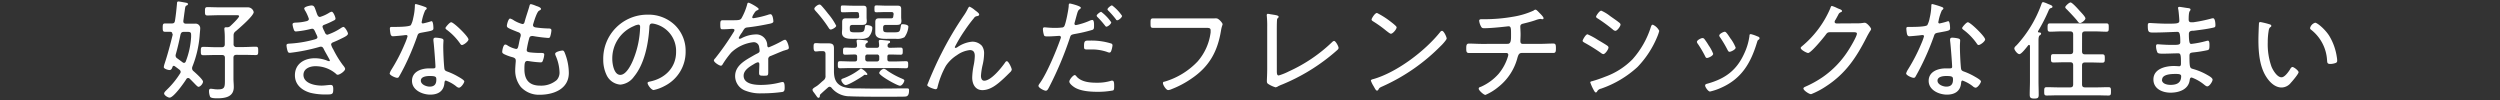
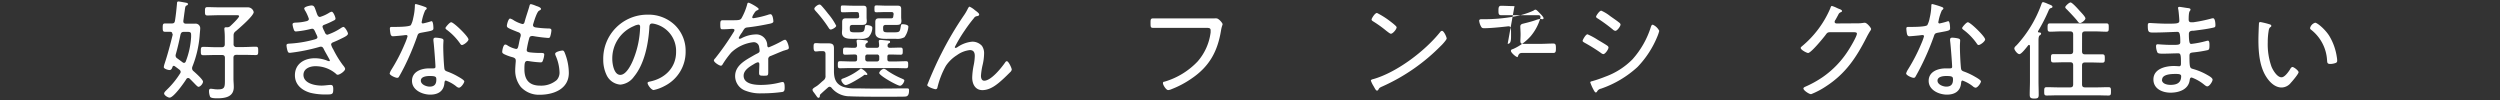
<svg xmlns="http://www.w3.org/2000/svg" viewBox="0 0 600 24">
  <rect x="0" y="0" width="600" height="24" fill="#333333" stroke="none" />
  <defs>
    <style>.cls-1{fill:#fff;}.cls-2{fill:none;}</style>
  </defs>
  <g id="レイヤー_2" data-name="レイヤー 2">
    <g id="スライダー">
      <path class="cls-1" d="M41.36,8.1c0-.34-.23-.47-.54-.47l-1.2,0c-.52,0-.57-.26-.57-1s.05-1,.57-1,1.07,0,1.59,0,.7-.18.78-.65c.23-1.38.36-2.76.49-4.13,0-.21,0-.5.37-.5.15,0,1.58.26,1.82.31s.44.11.44.32-.16.28-.31.33c-.34.16-.34.34-.5,1.51C44.22,3.32,44.15,4,44,5v.13c0,.39.26.55.62.55H45l1.82,0a1.1,1.1,0,0,1,1.23,1.17c0,.29-.11,1.33-.13,1.67A25.41,25.41,0,0,1,46.17,16a1.12,1.12,0,0,0-.07.42.86.86,0,0,0,.34.65c.41.36,2.28,2,2.28,2.52s-.67,1.25-1.09,1.25c-.18,0-.55-.37-1.09-.94-.29-.29-.63-.65-1-1a.53.53,0,0,0-.39-.18.52.52,0,0,0-.44.28c-.52.86-3.05,4.43-4,4.43-.41,0-1.32-.55-1.32-1,0-.26.36-.6.59-.83l.13-.13a20.55,20.55,0,0,0,3.12-3.85.68.68,0,0,0,.13-.39.66.66,0,0,0-.28-.49c-.37-.29-.76-.58-1.15-.86a.52.52,0,0,0-.23-.08c-.16,0-.26.13-.31.29-.13.36-.26.72-.73.72-.29,0-1.35-.28-1.35-.7a4,4,0,0,1,.15-.7c.78-2.34,1.41-4.73,2-7.12Zm2.79,7a.5.5,0,0,0,.44-.36A19.13,19.13,0,0,0,45.86,9a6.33,6.33,0,0,0,0-.76c0-.54-.36-.59-.88-.59h-.81c-.52,0-.7.15-.85.65C43,9.87,42.64,11.45,42.2,13a1.15,1.15,0,0,0-.06.34.81.81,0,0,0,.45.7l1.19.88A.62.62,0,0,0,44.15,15.09ZM57.38,3.89c0-.26-.39-.24-.57-.24H52.6c-1,0-2,.06-2.84.06-.57,0-.57-.34-.57-1s0-1,.57-1c.84,0,1.85.05,2.84.05h4.88c.66,0,1.3,0,2,0A1.43,1.43,0,0,1,60.89,2.9c0,.91-3.51,3.9-4.29,4.58a1.14,1.14,0,0,0-.54,1c0,.47,0,.94,0,1.4v.68a.64.64,0,0,0,.73.73h1.61c1,0,2-.08,3-.08.57,0,.57.31.57,1s0,1-.57,1c-1,0-2-.05-3-.05H56.76c-.5,0-.73.2-.73.72v5c0,.65.08,1.3.08,2,0,2.42-2.11,2.71-4,2.71-.42,0-1.41,0-1.67-.34a3.69,3.69,0,0,1-.28-1.41c0-.33.1-.54.47-.54.13,0,.38.05.51.05a5.84,5.84,0,0,0,1.17.1c1.64,0,1.67-.54,1.67-2.28V13.92c0-.52-.21-.72-.73-.72H51.74c-1,0-2,.05-2.94.05-.6,0-.6-.29-.6-1s0-1,.6-1c1,0,2,.08,2.94.08h1.48c.52,0,.73-.24.73-.73V9.11a17.91,17.91,0,0,0-.1-2c0-.08,0-.16,0-.24,0-.26.18-.33.41-.33h.19a1,1,0,0,0,.8-.26C55.56,6,57.38,4.28,57.38,3.89Z" />
      <path class="cls-1" d="M75.87,2.74c.28.84.44,1.33.93,1.33a9.08,9.08,0,0,0,2.19-1,1.78,1.78,0,0,1,.62-.26c.39,0,.91,1.3.91,1.64s-.31.41-.65.59a18.75,18.75,0,0,1-2,.89c-.21.08-.47.18-.47.52a5.1,5.1,0,0,0,.42,1,1.74,1.74,0,0,1,.15.36c.13.26.29.52.63.52a13.89,13.89,0,0,0,3.3-1.64,1.43,1.43,0,0,1,.52-.23c.36,0,1.09,1.25,1.09,1.61S83,8.75,82,9.22c-.67.34-1.35.65-2,.91-.27.1-.53.26-.53.57a3.91,3.91,0,0,0,.5,1.12,24.47,24.47,0,0,0,2.26,3.72c.18.23.6.7.6,1,0,.52-1.28,1.4-1.77,1.4a.46.46,0,0,1-.39-.2,7.51,7.51,0,0,0-5-1.85c-1.28,0-2.84.57-2.84,2.08,0,2.05,2.76,2.57,4.34,2.57.65,0,1.28-.1,1.93-.15.1,0,.2,0,.31,0,.49,0,.57.42.57,1,0,1.25-.23,1.28-1.61,1.28a15,15,0,0,1-3.85-.39c-2.05-.58-3.74-1.93-3.74-4.22,0-2.75,2.26-4.08,4.75-4.08a8,8,0,0,1,3.13.63,1.55,1.55,0,0,0,.31.07.19.19,0,0,0,.2-.18c0-.13-1.11-2-1.35-2.49s-.36-.81-.83-.81a1.5,1.5,0,0,0-.39.08,43.26,43.26,0,0,1-7,1.4c-.39,0-.47-.15-.58-.44a5.91,5.91,0,0,1-.26-1.33c0-.46.39-.41,1-.46a27.94,27.94,0,0,0,5.8-1c.26-.08.63-.18.63-.55a3.43,3.43,0,0,0-.34-.8c-.42-1-.57-1.2-.91-1.2a1.84,1.84,0,0,0-.36.05,21.48,21.48,0,0,1-3.54.6c-.31,0-.44-.18-.52-.44a5.2,5.2,0,0,1-.31-1.25c0-.44.54-.42.93-.44a11.39,11.39,0,0,0,2.29-.31c.31-.06.7-.19.7-.58a9.9,9.9,0,0,0-.8-1.82,1.87,1.87,0,0,1-.32-.67c0-.44,1.41-.73,1.77-.73C75.45,1.34,75.5,1.76,75.87,2.74Z" />
      <path class="cls-1" d="M102.1,1.7c.13.06.31.13.31.32s-.15.26-.36.46a11.27,11.27,0,0,0-.76,2.34c0,.13-.1.42-.1.5a.3.3,0,0,0,.31.31,17.81,17.81,0,0,0,1.8-.47,1.47,1.47,0,0,1,.28-.08c.39,0,.44,1.38.44,1.69,0,.6-.31.6-2.86,1.07-.85.16-.83.29-1.11,1.09A62.18,62.18,0,0,1,97,16.11c-.39.75-.78,1.51-1.22,2.26a.48.48,0,0,1-.44.31c-.44,0-1.82-.6-1.82-1.06a3.54,3.54,0,0,1,.41-.89,42.35,42.35,0,0,0,3.23-6.24,13.24,13.24,0,0,0,.65-1.77.3.3,0,0,0-.31-.31,4.36,4.36,0,0,0-.52.05c-.42.06-2.34.24-2.68.24s-.52-.24-.6-.68a9.1,9.1,0,0,1-.13-1.17c0-.31.16-.39.44-.39s.42,0,.6,0c.7,0,3.64,0,4-.44a5.6,5.6,0,0,0,.55-1.64,14.16,14.16,0,0,0,.41-3c0-.18,0-.41.24-.41A19.86,19.86,0,0,1,102.1,1.7ZM106,9.24c.23.06.44.19.44.45,0,.1-.06.88-.06,1.4,0,1.38.11,3.95.26,5.3.06.47.24.6.65.76a15.7,15.7,0,0,1,2.63,1.22c.31.18,1.51.83,1.51,1.17s-.76,1.51-1.3,1.51a1.28,1.28,0,0,1-.65-.34A8.66,8.66,0,0,0,107,19.33c-.29,0-.32.42-.34.65-.19,1.95-1.56,2.73-3.41,2.73s-4.37-1.06-4.37-3.3,2.24-3,4.14-3l1,0c.26,0,.49-.06.49-.37,0-.75-.36-5.41-.49-6.26V9.5c0-.33.21-.46.52-.46A7.13,7.13,0,0,1,106,9.24Zm-5,10.12c0,.93,1.33,1.43,2.11,1.43,1.12,0,1.61-.57,1.61-1.67,0-.65-.08-.88-1.59-.88C102.39,18.24,101,18.37,101,19.36Zm11.44-9.93c0,.52-1.17,1.37-1.56,1.37-.23,0-.34-.18-.46-.36a14.34,14.34,0,0,0-3.18-3.28c-.15-.1-.33-.26-.33-.44s1-1.38,1.37-1.38C108.91,5.34,112.42,8.78,112.42,9.43Z" />
      <path class="cls-1" d="M129.84,2.15c0,.2-.23.28-.49.44-.5.28-1.17,2.47-1.35,3.09a1.29,1.29,0,0,0-.08.31c0,.42.34.55.68.6a26.33,26.33,0,0,0,2.83.24c.52,0,.91,0,.91.46a6.35,6.35,0,0,1-.26,1.38c-.08.29-.18.44-.5.44a36.24,36.24,0,0,1-3.66-.46.77.77,0,0,0-.26,0c-.55,0-.63.47-.68.65a22.94,22.94,0,0,0-.57,2.7c0,.52.52.52.88.58a23.15,23.15,0,0,0,2.61.13c.51,0,.72.07.72.41a4.82,4.82,0,0,1-.31,1.35c-.1.34-.21.5-.57.5a23.44,23.44,0,0,1-2.73-.29c-.11,0-.31-.05-.39-.05-.68,0-.76.47-.76,2,0,2.54,1.17,3.92,3.77,3.92a5.74,5.74,0,0,0,4-1.35,2.69,2.69,0,0,0,.65-2,10.56,10.56,0,0,0-.93-3.85,1.24,1.24,0,0,1-.11-.44c0-.49,1.43-.78,1.75-.78s.44.26.59.65a13.14,13.14,0,0,1,.94,4.71c0,3.87-3.64,5.25-7,5.25A5.88,5.88,0,0,1,125,20.87a6.3,6.3,0,0,1-1.35-4c0-.55.08-1.54.13-2.11v-.26c0-.65-.67-.73-1.17-.88A10.36,10.36,0,0,1,121,13c-.26-.15-.47-.26-.47-.57s.24-1.74.73-1.74a1,1,0,0,1,.6.26,6.43,6.43,0,0,0,2,.8c.42,0,.49-.39.68-1.3a16,16,0,0,1,.36-1.58,1.12,1.12,0,0,0,.08-.42c0-.54-.44-.67-.81-.8-.52-.21-1.61-.63-2.08-.89-.23-.13-.44-.26-.44-.57s.34-1.74.78-1.74a3,3,0,0,1,.94.47,8.21,8.21,0,0,0,2,.85c.44,0,.5-.39.57-.65.32-1.19.76-2.39,1.1-3.58.07-.24.1-.55.39-.55a6.9,6.9,0,0,1,1.27.44C129,1.52,129.84,1.78,129.84,2.15Z" />
      <path class="cls-1" d="M162,6.05a8.6,8.6,0,0,1,2.55,6.29,9.15,9.15,0,0,1-5,8.27,9.86,9.86,0,0,1-2.67,1c-.55,0-1.46-1.22-1.46-1.69,0-.29.42-.31.65-.37,3.53-.75,6.19-3.32,6.19-7.07a6.65,6.65,0,0,0-4.63-6.6,5.48,5.48,0,0,0-1.09-.24c-.68,0-.68.58-.7,1.07-.24,3.85-1.17,8.66-3.7,11.7a4.48,4.48,0,0,1-3.25,1.9,4,4,0,0,1-3.33-2.34,8.43,8.43,0,0,1-.78-3.62A10.57,10.57,0,0,1,155.35,3.52,9.14,9.14,0,0,1,162,6.05Zm-9.72.15a8.4,8.4,0,0,0-5.33,8c0,1.14.41,3.77,1.92,3.77s2.76-2.73,3.2-3.87a22.15,22.15,0,0,0,1.56-7.67c0-.29-.13-.52-.42-.52A3.83,3.83,0,0,0,152.23,6.2Z" />
      <path class="cls-1" d="M182.08,2.15c0,.18-.18.26-.31.31-.45.18-.55.39-.94,1a2.43,2.43,0,0,0-.29.67c0,.19.13.24.29.24a22.09,22.09,0,0,0,3.46-.81,2.45,2.45,0,0,1,.62-.15c.6,0,.7,1.56.7,1.74,0,.41-.75.52-1.25.62-1.63.34-3.3.63-5,.81-.57.08-.65.21-1.07.86-.05.1-.13.23-.23.39a5.76,5.76,0,0,0-.76,1.27.23.23,0,0,0,.24.21,1,1,0,0,0,.41-.13,7.61,7.61,0,0,1,3.28-.91,2.63,2.63,0,0,1,2.91,2.57c0,.24.08.52.37.52a27.77,27.77,0,0,0,3.25-1.56,1.93,1.93,0,0,1,.65-.26c.47,0,.91,1.51.91,1.9s-.29.44-.91.62c-.13.06-.31.08-.5.16-1,.39-1.95.81-2.91,1.2a.8.8,0,0,0-.62.91c0,1,0,2,0,2.91s-.1.93-1,.93-1.2,0-1.2-.65.06-1.4.06-2.1c0-.26-.08-.47-.37-.47a3,3,0,0,0-.91.42c-1,.59-2.49,1.45-2.49,2.8,0,2,2.65,2.21,4.11,2.21a18.45,18.45,0,0,0,4.78-.62,2.78,2.78,0,0,1,.49-.08c.45,0,.47.81.47,1.38s-.08.88-.49,1a34.74,34.74,0,0,1-5,.34A9.55,9.55,0,0,1,179,21.8a3.74,3.74,0,0,1-2.57-3.53c0-2.27,1.92-3.51,3.69-4.53.55-.31,1.12-.67,1.69-.93.26-.13.5-.29.5-.6a4.94,4.94,0,0,0-.11-.86,1.29,1.29,0,0,0-1.38-1.22,9.19,9.19,0,0,0-5.33,2.49,21.31,21.31,0,0,0-2.1,2.89.48.48,0,0,1-.37.26c-.41,0-1.69-.83-1.69-1.27a.83.83,0,0,1,.29-.47,62.08,62.08,0,0,0,4.47-6.37.79.79,0,0,0,.18-.47c0-.18-.2-.26-.59-.26s-1.28.1-2.27.1c-.44,0-.54-.1-.54-1.17,0-.8.08-1,.6-1s1.27,0,2,0c1.75,0,2.21,0,2.5-.5a14.38,14.38,0,0,0,1.33-3.22c.07-.29.1-.49.36-.49S182.08,1.83,182.08,2.15Z" />
      <path class="cls-1" d="M196.77,23c0,.18-.08.47-.32.47s-.33-.19-.65-.63c-.15-.21-.33-.47-.59-.8a1.1,1.1,0,0,1-.21-.47c0-.29.34-.5.93-.86s1.17-1,1.72-1.43a1.22,1.22,0,0,0,.47-1.14V13c0-.52-.18-.73-.7-.73h-.5c-.36,0-.75.08-1.14.08s-.52-.34-.52-1,0-1,.54-1,.78.05,1.17.05h.24l1.56,0c1.12,0,1.38.34,1.38,1.22,0,.68,0,1.35,0,2v3.43c0,1.74.39,3.09,2.16,3.77a8.13,8.13,0,0,0,2.73.39c1.45,0,2.91.05,4.37.05,2.18,0,4.39,0,6.6-.05.55,0,1.09,0,1.61,0s.55.13.55.52c0,1.54-.73,1.43-1.2,1.46-2.31.05-10.94.05-13-.08a5.57,5.57,0,0,1-4.37-2,.66.66,0,0,0-.5-.29.64.64,0,0,0-.39.18c-.57.5-1.14,1-1.71,1.54A.55.55,0,0,0,196.77,23Zm2.62-15.91c-.26,0-.41-.24-.54-.45a29.51,29.51,0,0,0-3.1-4c-.13-.16-.31-.34-.31-.55,0-.36.83-1,1.25-1,.21,0,.36.18.49.31.57.62,1.09,1.27,1.59,1.92a14.32,14.32,0,0,1,1.92,2.86C200.69,6.57,199.68,7.09,199.39,7.09Zm8.3,3.9c0,.39.28.49.62.49h2.08c.44,0,.6-.18.6-.62,0-.21-.08-.86-.08-.94,0-.29.18-.34.42-.34s1.45.13,1.77.16.51,0,.51.31-.15.23-.33.36a.57.57,0,0,0-.26.47V11c0,.37.28.47.59.47.84,0,1.7-.05,2.53-.05.52,0,.52.31.52.86s0,.85-.5.85c-.88,0-1.76-.05-2.65-.05-.39,0-.54.16-.54.52v.6c0,.39.15.55.54.55h1.27c.89,0,1.8-.06,2.68-.06.52,0,.5.32.5.84s0,.85-.5.85c-.88,0-1.79-.05-2.68-.05H204.25c-.88,0-1.79.05-2.67.05-.5,0-.5-.31-.5-.85s0-.84.5-.84c.91,0,1.79.06,2.67.06h.91c.39,0,.55-.16.55-.55v-.6c0-.36-.16-.52-.52-.52h-.26c-.7,0-1.4.05-2.11.05-.49,0-.49-.31-.49-.85s0-.86.49-.86c.76,0,1.51.08,2.27.05.41,0,.6-.18.6-.62,0-.26-.11-.86-.11-1,0-.26.18-.33.42-.33s1.14.1,1.5.13.78.05.78.33-.13.26-.31.39a.59.59,0,0,0-.28.5Zm-1.54-7.54c0-.39-.15-.55-.54-.55h-1c-.75,0-1.51.05-2.29.05-.49,0-.52-.08-.52-.8s0-.84.47-.84c.78,0,1.56.06,2.34.06h.86c.49,0,1,0,1.51,0s1,0,1,.73c0,.36,0,.75,0,1.25V4.1c0,.46.05.7.05.88,0,.83-.39,1-1.17,1l-1.48,0h-.78c-.44,0-.65.18-.65.62v.16c0,.86.08,1,1.28,1h.57c1.56,0,1.61-.18,1.77-1.22.07-.42.05-.52.44-.52s1.35.13,1.35.65a3.37,3.37,0,0,1-.94,2.26,3.29,3.29,0,0,1-1.92.39h-1.43c-1.12,0-3,.11-3-1.48,0-.31.05-.68.05-1V6.31c0-.37,0-.68,0-1,0-.83.39-.91,1-.91s1,0,1.54,0h1c.39,0,.54-.16.54-.52ZM207.9,18c-.06,0-.24-.06-.32-.06a.55.55,0,0,0-.34.19c-.67.49-3.56,2.28-4.26,2.28-.52,0-1.07-.88-1.07-1.17s.24-.33.45-.41a15.27,15.27,0,0,0,4-2.21.47.47,0,0,1,.31-.18,4,4,0,0,1,1.51,1.32A.25.25,0,0,1,207.9,18Zm.28-4.92a.49.49,0,0,0-.52.52v.6a.52.52,0,0,0,.52.55h2.31a.52.52,0,0,0,.53-.55v-.6a.5.5,0,0,0-.53-.52Zm6.29-9.64c0-.39-.15-.55-.54-.55H212.7c-.77,0-1.55.05-2.36.05-.44,0-.47-.15-.47-.8s0-.84.49-.84c.79,0,1.57.06,2.34.06h1.07c.5,0,1,0,1.51,0s1,0,1,.75c0,.42,0,.81,0,1.23V4.1c0,.46.06.67.06.88,0,.86-.42,1-1.17,1l-1.49,0H212.6c-.44,0-.65.18-.65.62v.16c0,.88.11,1,1.28,1h1.17c1.58,0,1.55-.1,1.79-1.43.08-.41.08-.52.44-.52s1.38.11,1.38.6a4.85,4.85,0,0,1-.94,2.52,3.5,3.5,0,0,1-2,.39h-2c-1.14,0-3,.11-3-1.48,0-.31,0-.68,0-1V6.31c0-.37,0-.68,0-1,0-.83.39-.91,1-.91l1.53,0h1.25c.39,0,.54-.16.54-.52ZM216,20.58c-.63,0-5-2.42-5-3.09a1.63,1.63,0,0,1,1.12-1,1.92,1.92,0,0,1,.83.47,20,20,0,0,0,3.54,1.92c.41.19.55.26.55.47C217,19.75,216.48,20.58,216,20.58Z" />
      <path class="cls-1" d="M234,2.46c.24.18,1,.7,1,1s-.26.36-.49.41a1,1,0,0,0-.78.5,34.87,34.87,0,0,0-2.19,2.93,34.17,34.17,0,0,0-2.39,4,.2.2,0,0,0,.21.2,1.22,1.22,0,0,0,.49-.23A7.33,7.33,0,0,1,233.35,10a3.11,3.11,0,0,1,2.31,1,3.08,3.08,0,0,1,.52,1.92,12.31,12.31,0,0,1-.33,2.57,15.88,15.88,0,0,0-.42,2.71c0,.49.15,1.17.78,1.17,1.66,0,4.11-3.07,5-4.34.1-.16.23-.34.44-.34.41,0,1.17,1.66,1.17,2a1,1,0,0,1-.29.55c-.6.59-1.19,1.19-1.82,1.76-1.35,1.23-3,2.63-4.94,2.63-1.74,0-2.44-1.51-2.44-3a17,17,0,0,1,.36-3,12.47,12.47,0,0,0,.26-2.21c0-.78-.26-1.4-1.17-1.4a6.46,6.46,0,0,0-3.12,1.22A8.86,8.86,0,0,0,227,15.82a20.11,20.11,0,0,0-2,5.12c-.05.26-.16.47-.47.47s-2-.57-2-1c0,0,.42-1,.44-1.09.94-2.24,1.9-4.42,3-6.55A79.45,79.45,0,0,1,231.4,3.6a11.45,11.45,0,0,0,.78-1.32c.08-.16.31-.68.52-.68A5.28,5.28,0,0,1,234,2.46Z" />
-       <path class="cls-1" d="M259.4,1.86c0,.13-.1.21-.18.29-.49.31-.55.52-.91,1.84l-.39,1.43a.84.84,0,0,0-.05.29.32.32,0,0,0,.33.31,7.94,7.94,0,0,0,1-.23A15.63,15.63,0,0,0,261.45,5a2.23,2.23,0,0,1,.71-.21c.44,0,.41,1,.41,1.36,0,.52,0,.83-.34,1a34.92,34.92,0,0,1-4.26,1c-.88.18-1,.21-1.22,1a81.81,81.81,0,0,1-4.89,11.62c-.31.6-.49,1-.88,1s-1.75-.68-1.75-1.17c0-.21.29-.57.42-.76,1.64-2.31,3.95-7.85,4.91-10.63a.87.87,0,0,0,.06-.23.36.36,0,0,0-.39-.37c-.29,0-1.69.13-2.66.13-.59,0-.88,0-1-.26A5.35,5.35,0,0,1,250.3,7c0-.28.08-.44.39-.44s1.22.13,2.31.13c.6,0,1.17,0,1.75-.08a.79.79,0,0,0,.62-.23c.39-.44,1.09-4.19,1.12-4.92,0-.28,0-.62.28-.62C256.8.82,259.4,1.42,259.4,1.86Zm-1,16.54c1.17,1.27,3.12,1.45,4.76,1.45a11.2,11.2,0,0,0,3.59-.49.59.59,0,0,1,.21,0c.44,0,.44.68.44,1.35,0,.45,0,.91-.29,1a19,19,0,0,1-3.79.32c-1.67,0-4-.16-5.44-1.07-.36-.23-1.24-.88-1.24-1.38s.93-1.56,1.29-1.56C258.1,18,258.31,18.27,258.41,18.4Zm3.28-8.66a15.87,15.87,0,0,1,5,.7.44.44,0,0,1,.32.47,5.77,5.77,0,0,1-.32,1.35c-.1.23-.2.36-.46.36a1.9,1.9,0,0,1-.5-.15,11.22,11.22,0,0,0-3.95-.6c-.34,0-.68,0-1,0-.52,0-.6-.19-.6-.6C260.13,9.63,260.44,9.74,261.69,9.74Zm5-4.34c0,.36-.8,1-1.14,1-.16,0-.26-.16-.36-.29-.55-.7-1.15-1.4-1.77-2a.57.57,0,0,1-.21-.36c0-.26.83-.91,1.09-.91A10.75,10.75,0,0,1,266.73,5.4Zm2.6-1.54c0,.34-.8,1-1.11,1s-.29-.16-.4-.29a21,21,0,0,0-1.76-2c-.08-.08-.21-.21-.21-.34,0-.29.83-.94,1.09-.94A10.39,10.39,0,0,1,269.33,3.86Z" />
      <path class="cls-1" d="M290.5,4.41c.39,0,.75,0,1,0a3.29,3.29,0,0,1,.44,0c.57,0,1.48,1.14,1.48,1.38s-.21.47-.39,1.61c-.83,5-2.81,8.55-7,11.41a22.72,22.72,0,0,1-4.84,2.58,2.39,2.39,0,0,1-.83.23c-.5,0-1.25-1.22-1.25-1.64s.23-.33.47-.41a17.89,17.89,0,0,0,7.82-4.79,13.07,13.07,0,0,0,3.15-7c0-.13,0-.39,0-.52,0-.52-.41-.57-.93-.57H280c-1.06,0-2.13,0-3.2,0-.67,0-.67-.23-.67-1.19,0-.78,0-1.09.65-1.09,1.09,0,2.16,0,3.25,0Z" />
-       <path class="cls-1" d="M306.44,17c0,.72.05,1.11.46,1.11a14.15,14.15,0,0,0,2.47-1,37,37,0,0,0,10.25-6.92c.13-.13.36-.36.57-.36.36,0,1.07,1.27,1.07,1.69a.71.71,0,0,1-.26.44c-.63.57-1.25,1.09-1.9,1.61a46.39,46.39,0,0,1-11.34,6.69,9.35,9.35,0,0,0-1,.44,1.51,1.51,0,0,1-.63.26,6.87,6.87,0,0,1-1.79-.83c-.26-.19-.29-.37-.29-.73s.08-1.67.08-2.91v-10a24.1,24.1,0,0,0-.1-2.68.42.42,0,0,1,0-.2.26.26,0,0,1,.29-.29,3.11,3.11,0,0,1,.49.08c1.3.21,2.06.28,2.06.62a.34.34,0,0,1-.19.31.78.78,0,0,0-.2.58c-.05.7-.05,1.92-.05,2.65Z" />
      <path class="cls-1" d="M347.2,9.24c0,.29-1,1.41-1.35,1.72a46,46,0,0,1-14.07,9.78c-.7.31-.75.36-1,.83a.39.39,0,0,1-.29.18c-.26,0-.47-.42-.83-1.07a6.71,6.71,0,0,1-.65-1.32c0-.26.41-.34.73-.42,5.61-1.66,12.27-6.71,15.91-11.26a.63.63,0,0,1,.42-.28C346.55,7.4,347.2,8.91,347.2,9.24ZM333.71,5.16c.31.24,1.48,1.12,1.48,1.38,0,.49-.91,1.56-1.38,1.56-.21,0-.78-.47-1.09-.7a28.4,28.4,0,0,0-3.15-2.26c-.18-.11-.39-.24-.39-.47s.78-1.56,1.3-1.56A20,20,0,0,1,333.71,5.16Z" />
-       <path class="cls-1" d="M361.84,10.52c.83,0,.81-1,.81-2.11,0-1.64,0-2.1-.63-2.1-.08,0-3.72.46-5.82.46-.47,0-.6-.1-.81-.52A3.78,3.78,0,0,1,355,5c0-.34.28-.39.54-.39s.55,0,.83,0a39.67,39.67,0,0,0,6.79-.6,19.26,19.26,0,0,0,4.92-1.48.66.66,0,0,1,.44-.21c.23,0,.57.39.73.54l.2.21c.39.39,1,1,1,1.28s-.19.26-.32.26a1.09,1.09,0,0,1-.28-.06l-.24,0a4.69,4.69,0,0,0-1,.26c-1,.36-2.06.62-3.12.88-.34.08-.62.26-.62.68,0,.26.07,1.25.07,1.87s-.05,1.2-.05,1.61.13.68.57.68h4.06c1.09,0,2.26-.08,3.25-.08.6,0,.65.29.65,1.2,0,.7-.05,1.06-.65,1.06-1.09,0-2.19,0-3.25,0h-4.29c-.65,0-.81.44-1,1a13.16,13.16,0,0,1-4.61,7.15,12.72,12.72,0,0,1-3.12,1.92c-.41,0-1.61-1.09-1.61-1.48s.34-.39.57-.49a12.36,12.36,0,0,0,4.19-3.07,11.78,11.78,0,0,0,2.26-4.19,2,2,0,0,0,.08-.41.43.43,0,0,0-.44-.42h-5.8c-1.09,0-2.21,0-3.2,0-.62,0-.65-.41-.65-1.06s0-1.2.63-1.2c1,0,2.15.08,3.22.08Z" />
+       <path class="cls-1" d="M361.84,10.52c.83,0,.81-1,.81-2.11,0-1.64,0-2.1-.63-2.1-.08,0-3.72.46-5.82.46-.47,0-.6-.1-.81-.52A3.78,3.78,0,0,1,355,5c0-.34.28-.39.54-.39s.55,0,.83,0a39.67,39.67,0,0,0,6.79-.6,19.26,19.26,0,0,0,4.92-1.48.66.66,0,0,1,.44-.21c.23,0,.57.39.73.54l.2.21c.39.39,1,1,1,1.28s-.19.26-.32.26a1.09,1.09,0,0,1-.28-.06l-.24,0a4.69,4.69,0,0,0-1,.26c-1,.36-2.06.62-3.12.88-.34.08-.62.26-.62.68,0,.26.07,1.25.07,1.87s-.05,1.2-.05,1.61.13.68.57.68h4.06c1.09,0,2.26-.08,3.25-.08.6,0,.65.29.65,1.2,0,.7-.05,1.06-.65,1.06-1.09,0-2.19,0-3.25,0h-4.29c-.65,0-.81.44-1,1c-.41,0-1.61-1.09-1.61-1.48s.34-.39.57-.49a12.36,12.36,0,0,0,4.19-3.07,11.78,11.78,0,0,0,2.26-4.19,2,2,0,0,0,.08-.41.43.43,0,0,0-.44-.42h-5.8c-1.09,0-2.21,0-3.2,0-.62,0-.65-.41-.65-1.06s0-1.2.63-1.2c1,0,2.15.08,3.22.08Z" />
      <path class="cls-1" d="M381,8.23a16.29,16.29,0,0,1,2.49,1.35c.45.26,2,1.17,2.29,1.41a.54.54,0,0,1,.26.41c0,.42-.78,1.59-1.25,1.59a1.29,1.29,0,0,1-.57-.29,41.58,41.58,0,0,0-4-2.49c-.16-.11-.39-.21-.39-.42S380.56,8.23,381,8.23Zm17.21-.78a9.07,9.07,0,0,1-.44,1.3A23.21,23.21,0,0,1,393,16.08a24.89,24.89,0,0,1-8.76,5.2,1.37,1.37,0,0,0-.86.55c-.08.15-.18.36-.39.36s-.42-.41-.73-1a11,11,0,0,1-.6-1.43c0-.18.34-.26.47-.28a32,32,0,0,0,3.12-1.07,17.51,17.51,0,0,0,6.56-4.19,21.16,21.16,0,0,0,4.39-7.72c.08-.21.16-.57.47-.57A3.1,3.1,0,0,1,398.24,7.45ZM384.3,2.56a9.51,9.51,0,0,1,2.14,1.3c.8.57,1.56,1.07,2.26,1.64a.61.61,0,0,1,.23.39c0,.42-.8,1.51-1.24,1.51a1,1,0,0,1-.6-.31,41.35,41.35,0,0,0-3.64-2.66c-.16-.07-.39-.23-.39-.44S383.86,2.56,384.3,2.56Z" />
-       <path class="cls-1" d="M409,9.3a14.62,14.62,0,0,1,1.09,1.61,8.94,8.94,0,0,1,1.07,2c0,.5-1.15,1-1.46,1s-.36-.21-.47-.42a26.4,26.4,0,0,0-1.77-3,.8.8,0,0,1-.2-.44c0-.42,1-.91,1.32-.91A.56.56,0,0,1,409,9.3Zm12.92-.52c.18.07.37.18.37.39a.43.43,0,0,1-.29.39c-.18.15-.18.2-.29.52-1.5,5-3.69,8.81-8.68,11a13.6,13.6,0,0,1-2.63.89c-.44,0-1.17-1.07-1.17-1.43s.31-.39.68-.5c4.21-1.19,6.92-3.22,8.73-7.25a14.35,14.35,0,0,0,1.23-4.16c0-.21,0-.44.34-.44a8.05,8.05,0,0,1,1.4.47Zm-6.45.65a9.91,9.91,0,0,1,1.09,2c0,.47-1.14,1-1.45,1s-.39-.26-.52-.49A27.86,27.86,0,0,0,412.85,9a.9.9,0,0,1-.23-.47c0-.41,1-.91,1.35-.91S415,8.78,415.45,9.43Z" />
      <path class="cls-1" d="M445.64,5.6a8.75,8.75,0,0,0,1.69-.13,1.14,1.14,0,0,1,.26,0c.47,0,1.48,1.19,1.48,1.51a1.4,1.4,0,0,1-.29.54c-.18.31-.46.76-.8,1.43-2.5,4.92-5.07,8.76-9.8,11.81a18.84,18.84,0,0,1-3.51,1.84c-.52,0-1.85-.93-1.85-1.35,0-.26.34-.39.52-.47a25,25,0,0,0,4.08-2.26,22.45,22.45,0,0,0,6.14-6.37c.44-.65,2.1-3.43,2.1-4.08,0-.31-.41-.34-.8-.34h-5.59c-.65,0-.78.16-1.15.68-.52.7-3.48,4.31-4.18,4.31-.29,0-1.77-.73-1.77-1.22,0-.16.13-.23.23-.34A24.09,24.09,0,0,0,439.27,2c.08-.21.15-.57.39-.57a6.87,6.87,0,0,1,1.22.49c.26.11.47.21.57.24s.63.23.63.46-.16.24-.26.29c-.45.23-.47.29-.73.81-.13.23-.29.54-.55,1a1.1,1.1,0,0,0-.23.5c0,.26.18.39.44.41Z" />
      <path class="cls-1" d="M466.1,1.7c.13.06.31.13.31.32s-.15.26-.36.46a11.27,11.27,0,0,0-.76,2.34c0,.13-.1.42-.1.5a.3.3,0,0,0,.31.31,17.81,17.81,0,0,0,1.8-.47,1.47,1.47,0,0,1,.28-.08c.39,0,.44,1.38.44,1.69,0,.6-.31.6-2.86,1.07-.85.16-.83.29-1.11,1.09a62.18,62.18,0,0,1-3.1,7.18c-.39.75-.78,1.51-1.22,2.26a.48.48,0,0,1-.44.31c-.44,0-1.82-.6-1.82-1.06a3.54,3.54,0,0,1,.41-.89,42.35,42.35,0,0,0,3.23-6.24,13.24,13.24,0,0,0,.65-1.77.3.3,0,0,0-.31-.31,4.36,4.36,0,0,0-.52.05c-.42.06-2.34.24-2.68.24s-.52-.24-.6-.68a9.1,9.1,0,0,1-.13-1.17c0-.31.16-.39.44-.39s.42,0,.6,0c.7,0,3.64,0,4-.44a5.6,5.6,0,0,0,.55-1.64,14.16,14.16,0,0,0,.41-3c0-.18,0-.41.24-.41A19.86,19.86,0,0,1,466.1,1.7ZM470,9.24c.23.06.44.19.44.45,0,.1-.06.88-.06,1.4,0,1.38.11,3.95.26,5.3.06.47.24.6.65.76a15.7,15.7,0,0,1,2.63,1.22c.31.18,1.51.83,1.51,1.17s-.76,1.51-1.3,1.51a1.28,1.28,0,0,1-.65-.34A8.66,8.66,0,0,0,471,19.33c-.29,0-.32.42-.34.65-.19,1.95-1.56,2.73-3.41,2.73s-4.37-1.06-4.37-3.3,2.24-3,4.14-3l1,0c.26,0,.49-.06.49-.37,0-.75-.36-5.41-.49-6.26V9.5c0-.33.21-.46.52-.46A7.13,7.13,0,0,1,470,9.24Zm-5,10.12c0,.93,1.33,1.43,2.11,1.43,1.12,0,1.61-.57,1.61-1.67,0-.65-.08-.88-1.59-.88C466.39,18.24,465,18.37,465,19.36Zm11.44-9.93c0,.52-1.17,1.37-1.56,1.37-.23,0-.34-.18-.46-.36a14.34,14.34,0,0,0-3.18-3.28c-.15-.1-.33-.26-.33-.44s1-1.38,1.37-1.38C472.91,5.34,476.42,8.78,476.42,9.43Z" />
      <path class="cls-1" d="M489.86,8.07c0,.21-.15.29-.33.42s-.29.44-.29,1.22v9.65c0,1.14.05,2.26.05,3.4,0,.76-.26.89-1.06.89s-1.1-.16-1.1-.91c0-1.12.06-2.26.06-3.38v-8.3c0-.2-.13-.28-.21-.28s-.13,0-.21.1c-.34.42-1.61,2.11-2.11,2.11s-1.22-1-1.22-1.35.39-.63.57-.81A29,29,0,0,0,489.94,1c.08-.21.16-.49.42-.49a5.64,5.64,0,0,1,1,.36l.23.1c.39.16,1,.34,1,.63s-.23.28-.39.34-.33.15-.49.49a41.51,41.51,0,0,1-2.55,5,.22.22,0,0,0-.05.13.24.24,0,0,0,.23.23C489.53,7.79,489.86,7.81,489.86,8.07Zm9.83,4.24c0,.52.21.73.73.73h1.3c.94,0,1.9,0,2.83,0,.6,0,.6.31.6,1s0,1-.6,1c-.93,0-1.87-.05-2.83-.05h-1.3c-.52,0-.73.21-.73.73v4.52c0,.52.21.73.73.73h2.7c1,0,1.95-.05,2.92-.05.59,0,.59.31.59,1s0,1-.59,1c-1,0-2-.05-2.92-.05h-9c-1,0-1.95.05-2.93.05-.6,0-.58-.34-.58-1s0-1,.58-1c1,0,1.95.05,2.93.05h2.71c.52,0,.73-.21.73-.73V15.67c0-.52-.21-.73-.73-.73h-1.17c-1,0-1.9.05-2.84.05-.57,0-.59-.29-.59-1s0-1,.59-1c.94,0,1.88,0,2.84,0h1.17c.52,0,.73-.21.73-.73v-4c0-.49-.21-.72-.73-.72h-2.32c-.83,0-1.66.07-2.49.07-.6,0-.6-.33-.6-1s0-1,.6-1c.83,0,1.66,0,2.49,0H503c.84,0,1.67,0,2.5,0,.6,0,.6.28.6,1s0,1-.6,1c-.83,0-1.66-.07-2.5-.07h-2.57c-.52,0-.73.23-.73.72Zm-.49-6.78c-.26,0-.47-.26-.6-.47-.57-.73-1.9-2.13-2.57-2.81-.16-.13-.37-.34-.37-.55s.89-1.11,1.28-1.11,1.76,1.53,2.1,1.92S500.5,4,500.5,4.41,499.61,5.53,499.2,5.53Z" />
      <path class="cls-1" d="M524.86,1.91c.42.05.86.08.86.37a.51.51,0,0,1-.16.36c-.13.18-.28.52-.28,2.08,0,.36.18.62.54.62a4.28,4.28,0,0,0,.6,0,34.4,34.4,0,0,0,4.27-.88,1.82,1.82,0,0,1,.44-.08c.52,0,.57,1.3.57,1.66,0,.55-.18.52-.91.68-1.35.29-2.89.47-4.27.65-.51,0-1.19,0-1.19.78,0,2.18.23,2.39.57,2.39a22.29,22.29,0,0,0,3.59-.7,2,2,0,0,1,.41-.08c.4,0,.37.83.37,1.12,0,.88-.08,1.07-.52,1.17a28.66,28.66,0,0,1-3.28.52c-.67.08-1,.1-1,.83,0,3,.13,2.94.92,3.17A14.78,14.78,0,0,1,529.77,18c.37.21,1.25.68,1.25,1.12s-.75,1.61-1.27,1.61c-.26,0-.55-.26-.75-.41a10.17,10.17,0,0,0-3-1.72c-.42,0-.44.44-.49.75-.37,2.19-2.63,2.89-4.58,2.89s-4.11-.91-4.11-3.17c0-2.55,2.89-3.23,4.92-3.23.46,0,1.19.06,1.25.06.49,0,.44-.52.44-.76,0-1.87-.06-2.34-.63-2.34-1.06,0-2.42.08-3.61.08-.7,0-1.22,0-1.41-.29a3.85,3.85,0,0,1-.33-1.5c0-.29.1-.47.39-.47.07,0,1.84.15,3.07.15,1.84,0,2.36.06,2.36-.67,0-1.9-.15-2.45-.68-2.45-.85,0-3.4.16-5.87.16-1.07,0-1.25-.16-1.25-1.61,0-.39,0-.68.44-.68s2.47.16,4.08.16c2.37,0,3.05,0,3.05-.68,0-.44-.16-2.26-.24-2.68a2.66,2.66,0,0,1-.07-.39c0-.23.15-.28.36-.28S524.5,1.86,524.86,1.91Zm-6,17.21c0,1,1.27,1.25,2.05,1.25,1.46,0,2.57-.44,2.57-2.08,0-.54-.67-.54-1.4-.54C521.19,17.75,518.91,17.8,518.91,19.12Z" />
      <path class="cls-1" d="M544.62,5.81c.18.05.49.13.49.37s-.1.26-.26.36c-.31.26-.33.62-.41,1.09a16.43,16.43,0,0,0-.18,2.52,16,16,0,0,0,.91,5.88c.36.86,1.35,2.52,2.39,2.52.75,0,1.61-1.22,2-1.82.13-.23.34-.65.65-.65s1.45.86,1.45,1.25-1.45,2.11-1.84,2.52A2.9,2.9,0,0,1,547.58,21c-1.56,0-2.83-1.25-3.64-2.5-1.66-2.52-1.92-6-1.92-9,0-.83.08-3,.13-3.85,0-.23.1-.36.34-.36A18.47,18.47,0,0,1,544.62,5.81Zm11-.36c.52,0,2.33,1.51,3.35,3.07a13.6,13.6,0,0,1,1.87,5.2,4.26,4.26,0,0,1,.08.8.53.53,0,0,1-.39.6,3.91,3.91,0,0,1-1.25.23c-.75,0-.73-.33-.78-.83a10,10,0,0,0-3.87-7.41.46.46,0,0,1-.21-.39A1.79,1.79,0,0,1,555.65,5.45Z" />
      <rect class="cls-2" width="600" height="24" />
    </g>
  </g>
</svg>